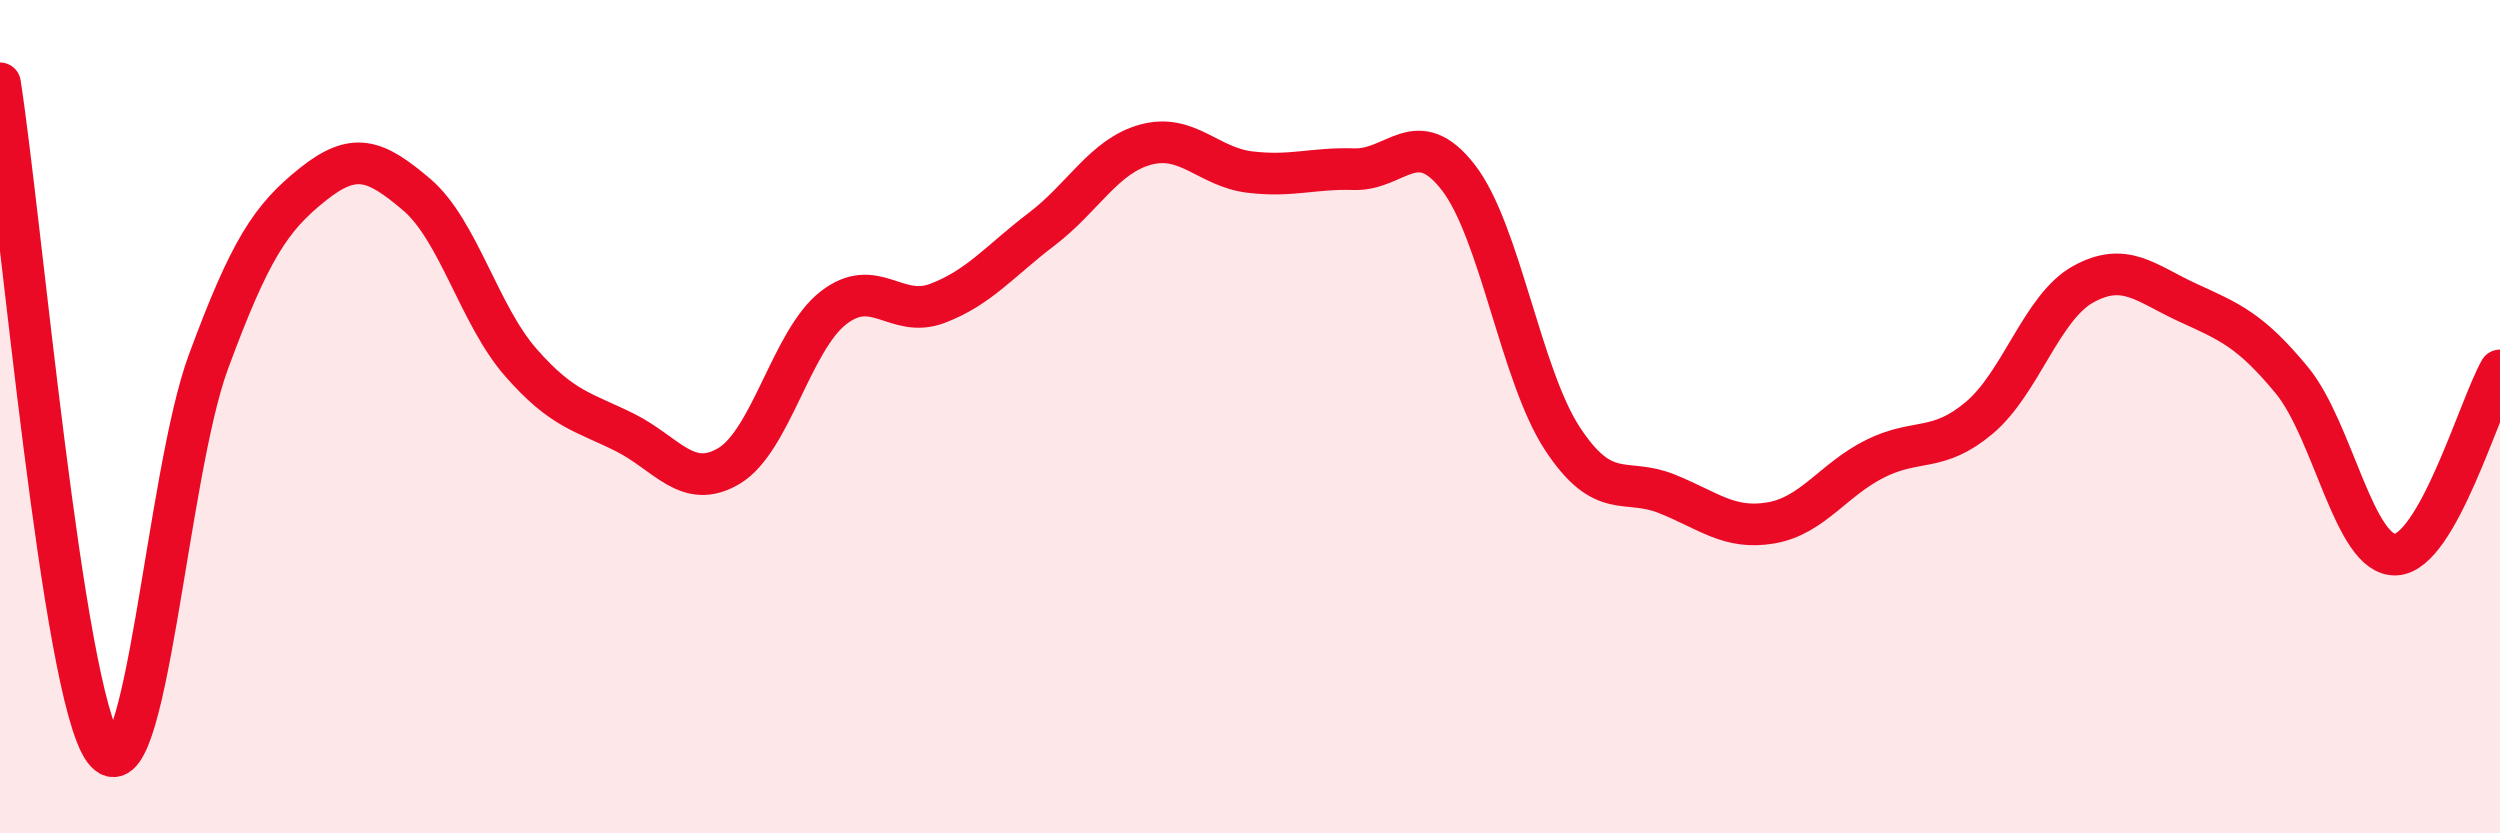
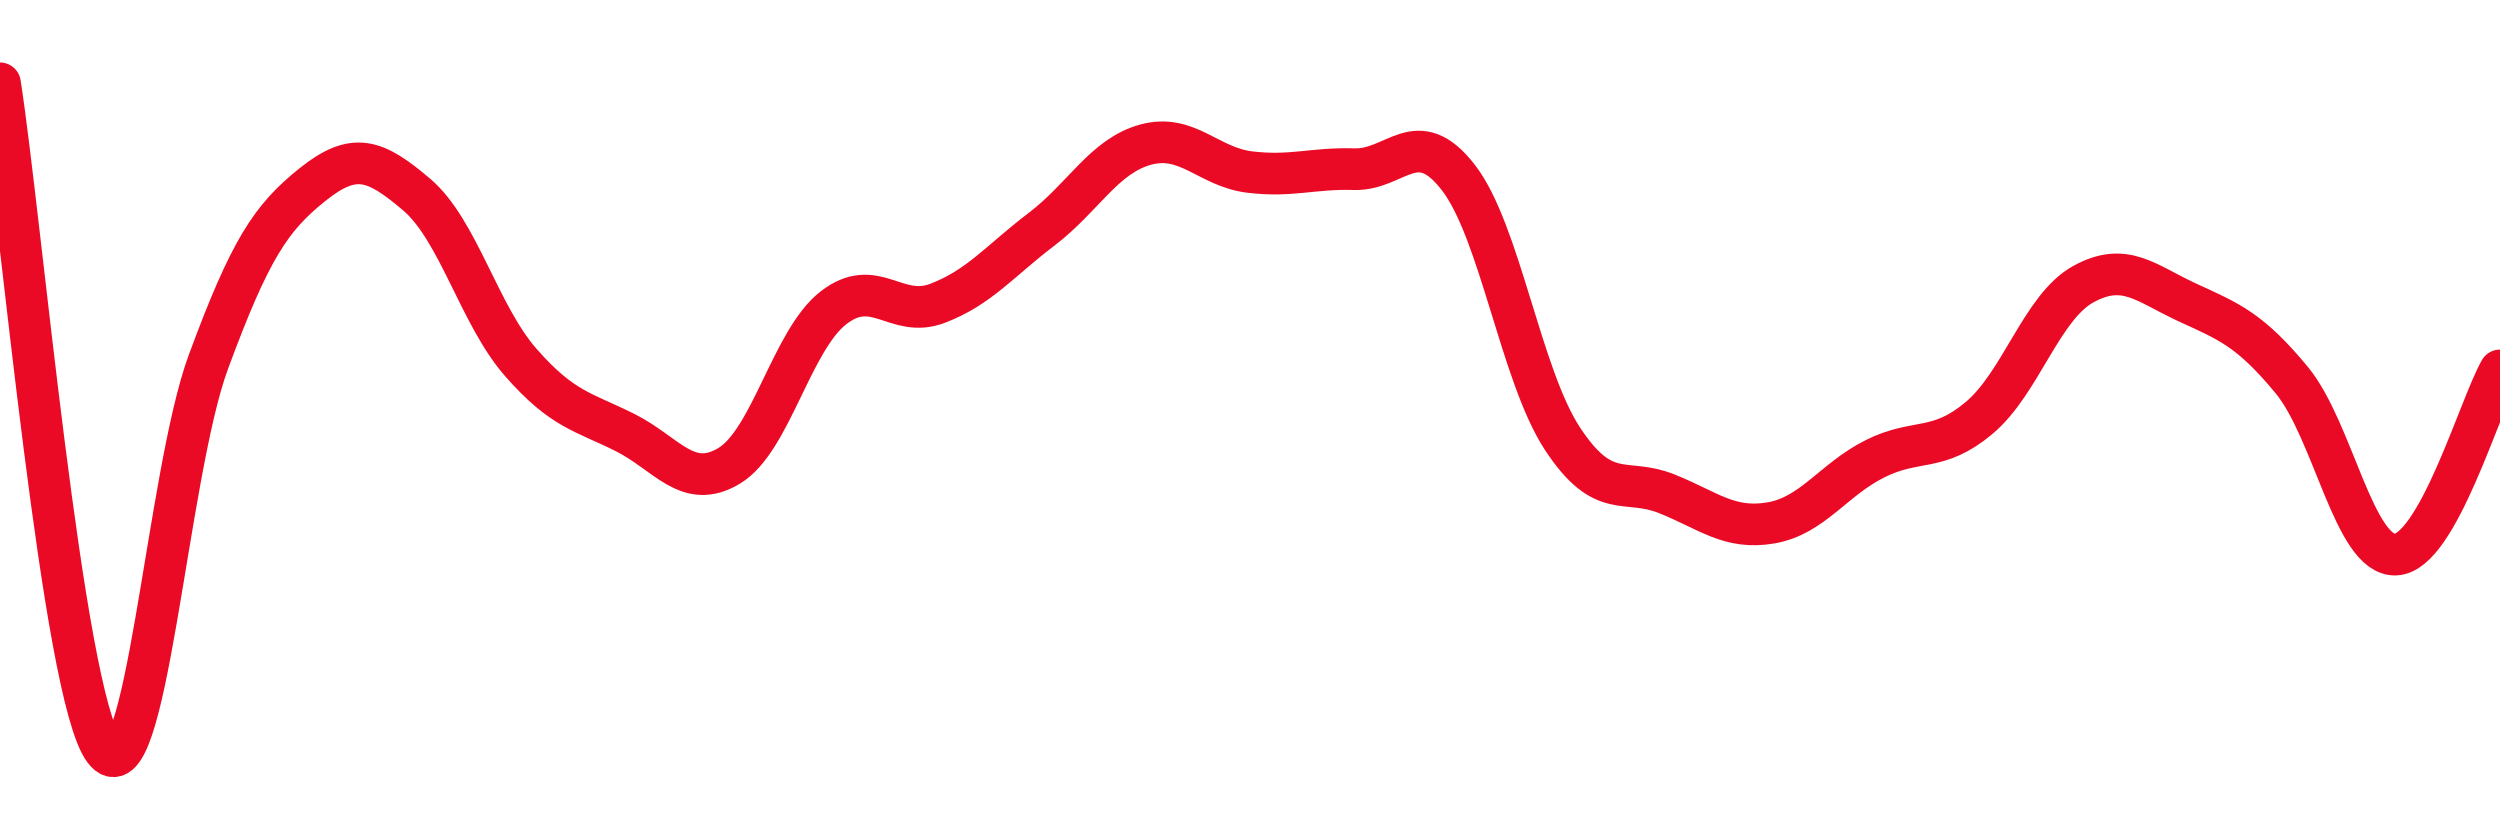
<svg xmlns="http://www.w3.org/2000/svg" width="60" height="20" viewBox="0 0 60 20">
-   <path d="M 0,2 C 0.5,5.2 1.5,16.66 2.5,18 C 3.5,19.34 4,11.4 5,8.69 C 6,5.98 6.5,5.23 7.5,4.43 C 8.5,3.63 9,3.82 10,4.67 C 11,5.52 11.5,7.56 12.5,8.7 C 13.5,9.84 14,9.88 15,10.38 C 16,10.88 16.5,11.78 17.5,11.18 C 18.5,10.58 19,8.17 20,7.39 C 21,6.61 21.5,7.66 22.5,7.28 C 23.5,6.9 24,6.26 25,5.5 C 26,4.74 26.5,3.74 27.5,3.47 C 28.5,3.2 29,4.01 30,4.13 C 31,4.25 31.5,4.03 32.5,4.06 C 33.5,4.09 34,2.97 35,4.26 C 36,5.55 36.5,9.01 37.5,10.53 C 38.5,12.05 39,11.45 40,11.85 C 41,12.25 41.5,12.72 42.5,12.55 C 43.5,12.38 44,11.51 45,11.01 C 46,10.51 46.5,10.87 47.5,10.03 C 48.5,9.19 49,7.37 50,6.82 C 51,6.27 51.5,6.8 52.5,7.26 C 53.5,7.72 54,7.91 55,9.12 C 56,10.33 56.5,13.36 57.5,13.31 C 58.5,13.26 59.5,9.77 60,8.89L60 20L0 20Z" fill="#EB0A25" opacity="0.1" stroke-linecap="round" stroke-linejoin="round" />
  <path d="M 0,2 C 0.5,5.2 1.5,16.66 2.5,18 C 3.5,19.34 4,11.4 5,8.69 C 6,5.98 6.5,5.23 7.5,4.43 C 8.5,3.63 9,3.82 10,4.67 C 11,5.52 11.5,7.56 12.5,8.7 C 13.5,9.84 14,9.88 15,10.38 C 16,10.88 16.5,11.78 17.5,11.18 C 18.5,10.58 19,8.17 20,7.39 C 21,6.61 21.5,7.66 22.5,7.28 C 23.5,6.9 24,6.26 25,5.5 C 26,4.74 26.5,3.74 27.5,3.47 C 28.5,3.2 29,4.01 30,4.13 C 31,4.25 31.5,4.03 32.5,4.06 C 33.5,4.09 34,2.97 35,4.26 C 36,5.55 36.5,9.01 37.5,10.53 C 38.5,12.05 39,11.45 40,11.85 C 41,12.25 41.5,12.72 42.5,12.55 C 43.5,12.38 44,11.51 45,11.01 C 46,10.51 46.5,10.87 47.5,10.03 C 48.5,9.19 49,7.37 50,6.82 C 51,6.27 51.5,6.8 52.5,7.26 C 53.5,7.72 54,7.91 55,9.12 C 56,10.33 56.5,13.36 57.5,13.31 C 58.5,13.26 59.5,9.77 60,8.89" stroke="#EB0A25" stroke-width="1" fill="none" stroke-linecap="round" stroke-linejoin="round" />
</svg>